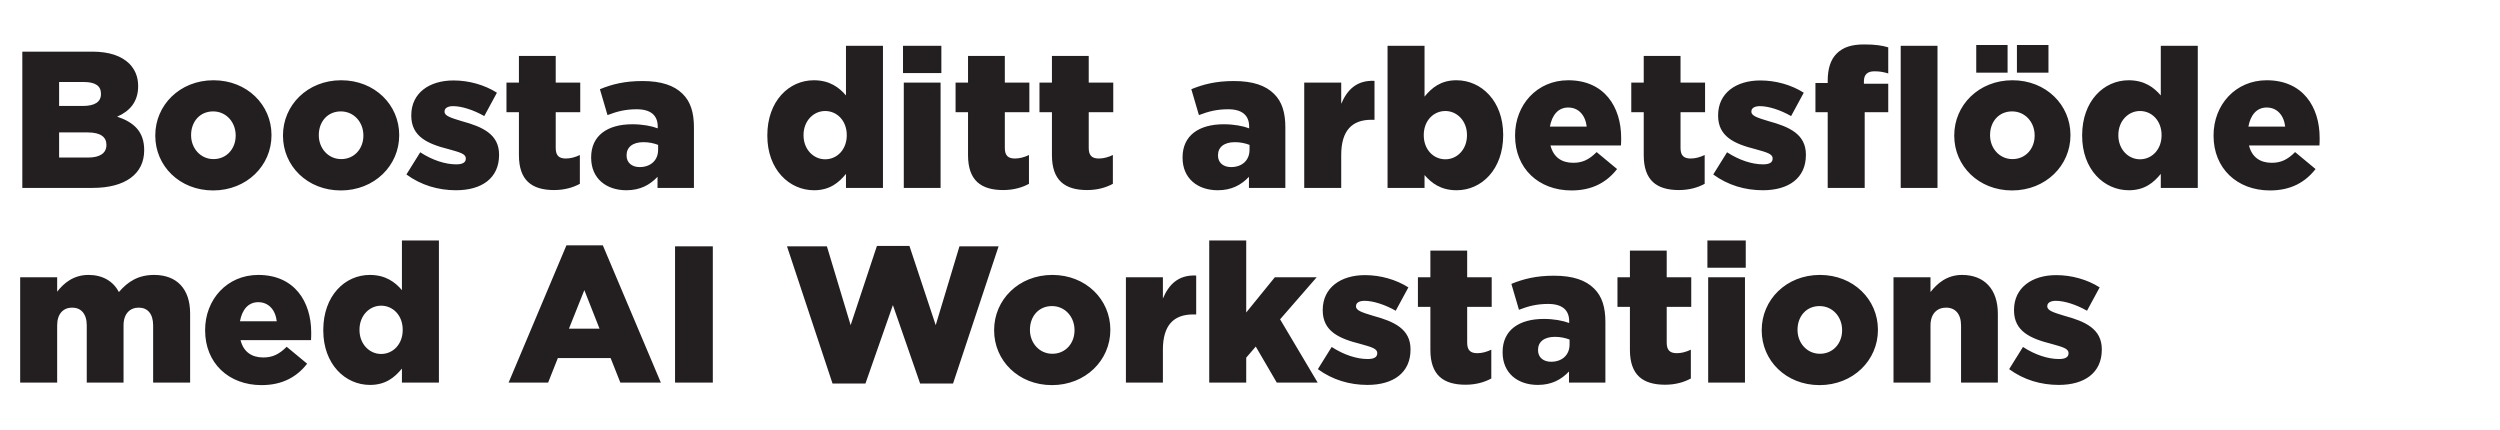
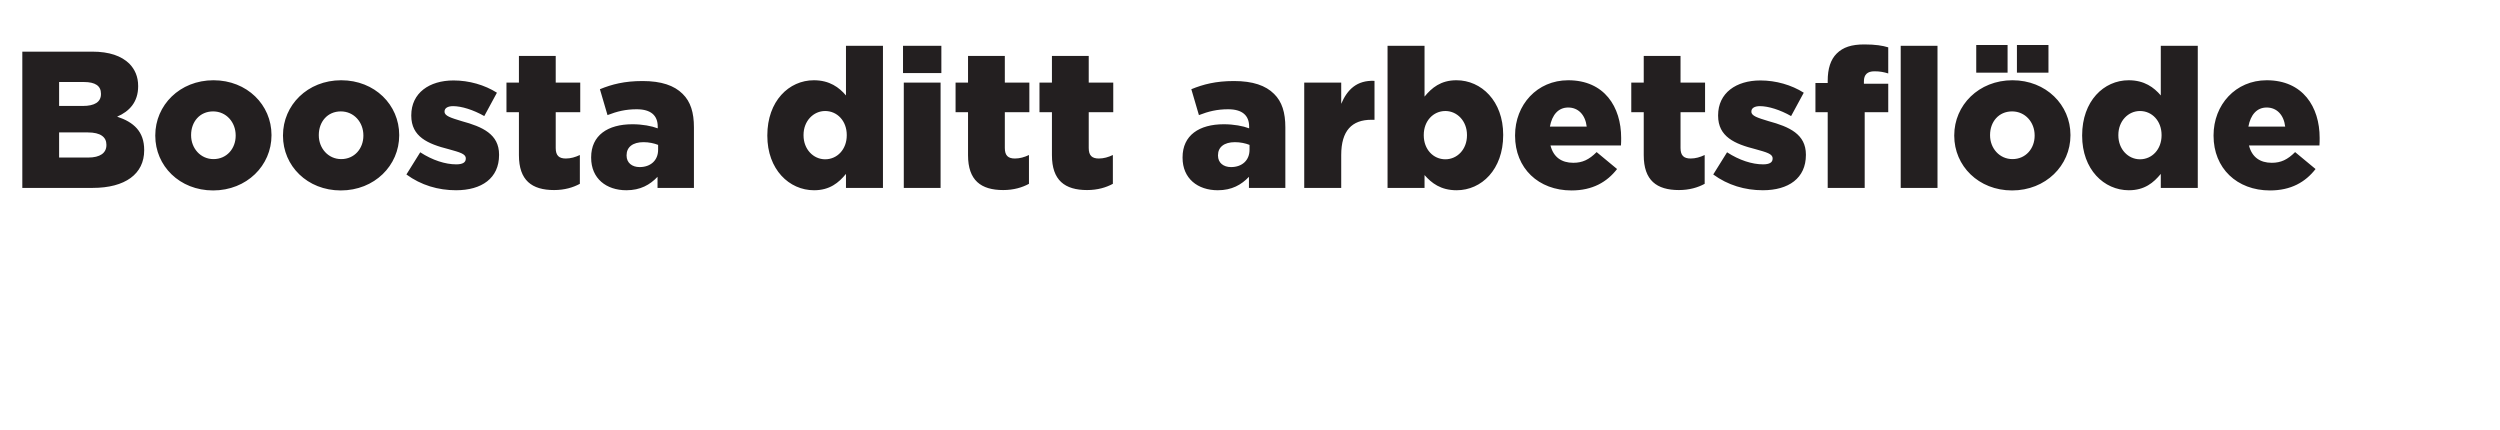
<svg xmlns="http://www.w3.org/2000/svg" width="244" height="42" viewBox="0 0 244 42">
  <g fill="#231f20">
    <path d="M2.178 18.34h6.859c3.192 0 5.035-1.368 5.035-3.667v-.038c0-1.805-1.026-2.717-2.641-3.249 1.197-.513 2.052-1.425 2.052-2.964v-.038c0-.912-.323-1.615-.855-2.166-.779-.76-1.957-1.178-3.629-1.178H2.178zm7.676-9.158c0 .779-.627 1.159-1.767 1.159H5.769V8.004h2.413c1.121 0 1.672.38 1.672 1.14zm.532 4.978c0 .779-.627 1.216-1.767 1.216h-2.85v-2.451h2.812c1.235 0 1.805.456 1.805 1.197zM20.798 18.587c3.287 0 5.7-2.432 5.7-5.377v-.038c0-2.926-2.375-5.339-5.662-5.339s-5.681 2.432-5.681 5.377v.038c0 2.945 2.375 5.339 5.643 5.339zm.038-3.059c-1.273 0-2.185-1.064-2.185-2.318v-.038c0-1.273.836-2.299 2.147-2.299 1.292 0 2.204 1.064 2.204 2.337v.038c0 1.235-.855 2.28-2.166 2.28zM33.262 18.587c3.287 0 5.7-2.432 5.7-5.377v-.038c0-2.926-2.375-5.339-5.662-5.339s-5.681 2.432-5.681 5.377v.038c0 2.945 2.375 5.339 5.643 5.339zm.038-3.059c-1.273 0-2.185-1.064-2.185-2.318v-.038c0-1.273.836-2.299 2.147-2.299 1.292 0 2.204 1.064 2.204 2.337v.038c0 1.235-.855 2.28-2.166 2.28zM44.51 18.568c2.508 0 4.199-1.178 4.199-3.439v-.038c0-1.995-1.615-2.717-3.648-3.268-1.064-.323-1.672-.513-1.672-.912v-.038c0-.304.285-.513.836-.513.817 0 1.976.361 3.04.969l1.235-2.28c-1.197-.76-2.717-1.197-4.237-1.197-2.356 0-4.123 1.216-4.123 3.401v.038c0 2.052 1.615 2.755 3.648 3.268 1.083.304 1.672.456 1.672.893v.038c0 .361-.304.551-.931.551-1.064 0-2.318-.399-3.515-1.178l-1.349 2.166c1.425 1.045 3.097 1.539 4.845 1.539zM54.086 18.549c1.007 0 1.843-.247 2.508-.608v-2.812c-.437.209-.893.342-1.368.342-.665 0-.988-.285-.988-1.026v-3.496h2.394V8.061h-2.394V5.458h-3.591v2.603h-1.216v2.888h1.216v4.199c0 2.451 1.254 3.401 3.439 3.401zM61.135 18.568c1.368 0 2.299-.532 3.04-1.311v1.083h3.553v-5.909c0-1.444-.323-2.508-1.102-3.268-.817-.817-2.071-1.254-3.914-1.254-1.767 0-3.002.323-4.161.798l.741 2.527c.931-.361 1.767-.57 2.85-.57 1.387 0 2.052.608 2.052 1.691v.171c-.589-.228-1.501-.399-2.47-.399-2.413 0-4.028 1.083-4.028 3.23v.038c0 2.033 1.482 3.173 3.439 3.173zm1.292-2.261c-.741 0-1.273-.418-1.273-1.121v-.038c0-.779.589-1.273 1.653-1.273.532 0 1.045.114 1.425.266v.475c0 1.045-.741 1.691-1.805 1.691zM79.451 18.568c1.539 0 2.413-.741 3.116-1.596v1.368h3.61V4.47h-3.61v4.845c-.665-.779-1.596-1.482-3.135-1.482-2.432 0-4.541 2.033-4.541 5.377v.038c0 3.287 2.128 5.32 4.56 5.32zm1.083-3.021c-1.14 0-2.109-.969-2.109-2.337v-.038c0-1.368.969-2.337 2.109-2.337 1.178 0 2.109.969 2.109 2.337v.038c0 1.368-.931 2.337-2.109 2.337zM88.134 7.13h3.743V4.47h-3.743zm.076 11.21h3.591V8.061H88.21zM97.919 18.549c1.007 0 1.843-.247 2.508-.608v-2.812c-.437.209-.893.342-1.368.342-.665 0-.988-.285-.988-1.026v-3.496h2.394V8.061h-2.394V5.458H94.48v2.603h-1.216v2.888h1.216v4.199c0 2.451 1.254 3.401 3.439 3.401zM106.108 18.549c1.007 0 1.843-.247 2.508-.608v-2.812c-.437.209-.893.342-1.368.342-.665 0-.988-.285-.988-1.026v-3.496h2.394V8.061h-2.394V5.458h-3.591v2.603h-1.216v2.888h1.216v4.199c0 2.451 1.254 3.401 3.439 3.401zM118.857 18.568c1.368 0 2.299-.532 3.04-1.311v1.083h3.553v-5.909c0-1.444-.323-2.508-1.102-3.268-.817-.817-2.071-1.254-3.914-1.254-1.767 0-3.002.323-4.161.798l.741 2.527c.931-.361 1.767-.57 2.85-.57 1.387 0 2.052.608 2.052 1.691v.171c-.589-.228-1.501-.399-2.47-.399-2.413 0-4.028 1.083-4.028 3.23v.038c0 2.033 1.482 3.173 3.439 3.173zm1.292-2.261c-.741 0-1.273-.418-1.273-1.121v-.038c0-.779.589-1.273 1.653-1.273.532 0 1.045.114 1.425.266v.475c0 1.045-.741 1.691-1.805 1.691zM127.293 18.34h3.61v-3.211c0-2.375 1.045-3.439 2.945-3.439h.304v-3.8c-1.729-.076-2.66.855-3.249 2.242V8.061h-3.61zM142.17 18.568c2.432 0 4.541-2.033 4.541-5.377v-.038c0-3.287-2.128-5.32-4.56-5.32-1.539 0-2.413.741-3.116 1.596V4.47h-3.61v13.87h3.61v-1.254c.684.779 1.577 1.482 3.135 1.482zm-1.102-3.021c-1.178 0-2.109-.969-2.109-2.337v-.038c0-1.368.931-2.337 2.109-2.337 1.14 0 2.109.969 2.109 2.337v.038c0 1.387-.969 2.337-2.109 2.337zM153.38 18.587c2.052 0 3.458-.817 4.446-2.09l-1.995-1.653c-.741.741-1.387 1.045-2.28 1.045-1.14 0-1.938-.551-2.223-1.691h6.878c.019-.247.019-.513.019-.741 0-3.021-1.634-5.624-5.168-5.624-3.04 0-5.187 2.394-5.187 5.377v.038c0 3.173 2.28 5.339 5.51 5.339zm-2.109-6.232c.209-1.14.817-1.862 1.786-1.862.988 0 1.672.722 1.805 1.862zM163.868 18.549c1.007 0 1.843-.247 2.508-.608v-2.812c-.437.209-.893.342-1.368.342-.665 0-.988-.285-.988-1.026v-3.496h2.394V8.061h-2.394V5.458h-3.591v2.603h-1.216v2.888h1.216v4.199c0 2.451 1.254 3.401 3.439 3.401zM172.057 18.568c2.508 0 4.199-1.178 4.199-3.439v-.038c0-1.995-1.615-2.717-3.648-3.268-1.064-.323-1.672-.513-1.672-.912v-.038c0-.304.285-.513.836-.513.817 0 1.976.361 3.04.969l1.235-2.28c-1.197-.76-2.717-1.197-4.237-1.197-2.356 0-4.123 1.216-4.123 3.401v.038c0 2.052 1.615 2.755 3.648 3.268 1.083.304 1.672.456 1.672.893v.038c0 .361-.304.551-.931.551-1.064 0-2.318-.399-3.515-1.178l-1.349 2.166c1.425 1.045 3.097 1.539 4.845 1.539zM178.384 18.34h3.61v-7.391h2.299V8.175h-2.375v-.247c0-.646.342-.969 1.026-.969.532 0 .912.076 1.349.209V4.622c-.551-.171-1.254-.285-2.337-.285-1.235 0-2.071.266-2.698.893-.589.589-.874 1.463-.874 2.66v.209h-1.197v2.85h1.197zm7.125 0h3.591V4.47h-3.591zM196.852 7.092h3.078V4.394h-3.078zm-3.971 0h3.059V4.394h-3.059zm3.496 11.495c3.287 0 5.7-2.432 5.7-5.377v-.038c0-2.926-2.375-5.339-5.662-5.339s-5.681 2.432-5.681 5.377v.038c0 2.945 2.375 5.339 5.643 5.339zm.038-3.059c-1.273 0-2.185-1.064-2.185-2.318v-.038c0-1.273.836-2.299 2.147-2.299 1.292 0 2.204 1.064 2.204 2.337v.038c0 1.235-.855 2.28-2.166 2.28zM207.777 18.568c1.539 0 2.413-.741 3.116-1.596v1.368h3.61V4.47h-3.61v4.845c-.665-.779-1.596-1.482-3.135-1.482-2.432 0-4.541 2.033-4.541 5.377v.038c0 3.287 2.128 5.32 4.56 5.32zm1.083-3.021c-1.14 0-2.109-.969-2.109-2.337v-.038c0-1.368.969-2.337 2.109-2.337 1.178 0 2.109.969 2.109 2.337v.038c0 1.368-.931 2.337-2.109 2.337zM221.552 18.587c2.052 0 3.458-.817 4.446-2.09l-1.995-1.653c-.741.741-1.387 1.045-2.28 1.045-1.14 0-1.938-.551-2.223-1.691h6.878c.019-.247.019-.513.019-.741 0-3.021-1.634-5.624-5.168-5.624-3.04 0-5.187 2.394-5.187 5.377v.038c0 3.173 2.28 5.339 5.51 5.339zm-2.109-6.232c.209-1.14.817-1.862 1.786-1.862.988 0 1.672.722 1.805 1.862z" />
  </g>
  <g fill="#231f20">
-     <path d="M1.969 37.34h3.61v-5.586c0-1.14.608-1.729 1.463-1.729.855 0 1.425.589 1.425 1.729v5.586h3.591v-5.586c0-1.14.627-1.729 1.482-1.729s1.406.589 1.406 1.729v5.586h3.61v-6.745c0-2.413-1.311-3.762-3.515-3.762-1.52 0-2.546.627-3.439 1.672-.551-1.064-1.596-1.672-2.964-1.672-1.444 0-2.394.779-3.059 1.634v-1.406h-3.61zM25.529 37.587c2.052 0 3.458-.817 4.446-2.09l-1.995-1.653c-.741.741-1.387 1.045-2.28 1.045-1.14 0-1.938-.551-2.223-1.691h6.878c.019-.247.019-.513.019-.741 0-3.021-1.634-5.624-5.168-5.624-3.04 0-5.187 2.394-5.187 5.377v.038c0 3.173 2.28 5.339 5.51 5.339zm-2.109-6.232c.209-1.14.817-1.862 1.786-1.862.988 0 1.672.722 1.805 1.862zM36.112 37.568c1.539 0 2.413-.741 3.116-1.596v1.368h3.61V23.47h-3.61v4.845c-.665-.779-1.596-1.482-3.135-1.482-2.432 0-4.541 2.033-4.541 5.377v.038c0 3.287 2.128 5.32 4.56 5.32zm1.083-3.021c-1.14 0-2.109-.969-2.109-2.337v-.038c0-1.368.969-2.337 2.109-2.337 1.178 0 2.109.969 2.109 2.337v.038c0 1.368-.931 2.337-2.109 2.337zM49.64 37.34h3.857l.95-2.394h5.149l.95 2.394h3.952l-5.662-13.395h-3.553zm5.89-5.263l1.501-3.762 1.482 3.762zM65.885 37.34h3.686v-13.3h-3.686zM81.256 37.435h3.211l2.679-7.657 2.66 7.657h3.211l4.446-13.395h-3.819l-2.318 7.695-2.565-7.733h-3.173l-2.565 7.733-2.318-7.695H76.81zM102.669 37.587c3.287 0 5.7-2.432 5.7-5.377v-.038c0-2.926-2.375-5.339-5.662-5.339s-5.681 2.432-5.681 5.377v.038c0 2.945 2.375 5.339 5.643 5.339zm.038-3.059c-1.273 0-2.185-1.064-2.185-2.318v-.038c0-1.273.836-2.299 2.147-2.299 1.292 0 2.204 1.064 2.204 2.337v.038c0 1.235-.855 2.28-2.166 2.28zM109.889 37.34h3.61v-3.211c0-2.375 1.045-3.439 2.945-3.439h.304v-3.8c-1.729-.076-2.66.855-3.249 2.242v-2.071h-3.61zM118.021 37.34h3.61v-2.432l.931-1.083 2.052 3.515h3.99l-3.667-6.175 3.572-4.104h-4.085l-2.793 3.439v-7.03h-3.61zM133.468 37.568c2.508 0 4.199-1.178 4.199-3.439v-.038c0-1.995-1.615-2.717-3.648-3.268-1.064-.323-1.672-.513-1.672-.912v-.038c0-.304.285-.513.836-.513.817 0 1.976.361 3.04.969l1.235-2.28c-1.197-.76-2.717-1.197-4.237-1.197-2.356 0-4.123 1.216-4.123 3.401v.038c0 2.052 1.615 2.755 3.648 3.268 1.083.304 1.672.456 1.672.893v.038c0 .361-.304.551-.931.551-1.064 0-2.318-.399-3.515-1.178l-1.349 2.166c1.425 1.045 3.097 1.539 4.845 1.539zM143.044 37.549c1.007 0 1.843-.247 2.508-.608v-2.812c-.437.209-.893.342-1.368.342-.665 0-.988-.285-.988-1.026v-3.496h2.394v-2.888h-2.394v-2.603h-3.591v2.603h-1.216v2.888h1.216v4.199c0 2.451 1.254 3.401 3.439 3.401zM150.093 37.568c1.368 0 2.299-.532 3.04-1.311v1.083h3.553v-5.909c0-1.444-.323-2.508-1.102-3.268-.817-.817-2.071-1.254-3.914-1.254-1.767 0-3.002.323-4.161.798l.741 2.527c.931-.361 1.767-.57 2.85-.57 1.387 0 2.052.608 2.052 1.691v.171c-.589-.228-1.501-.399-2.47-.399-2.413 0-4.028 1.083-4.028 3.23v.038c0 2.033 1.482 3.173 3.439 3.173zm1.292-2.261c-.741 0-1.273-.418-1.273-1.121v-.038c0-.779.589-1.273 1.653-1.273.532 0 1.045.114 1.425.266v.475c0 1.045-.741 1.691-1.805 1.691zM162.519 37.549c1.007 0 1.843-.247 2.508-.608v-2.812c-.437.209-.893.342-1.368.342-.665 0-.988-.285-.988-1.026v-3.496h2.394v-2.888h-2.394v-2.603h-3.591v2.603h-1.216v2.888h1.216v4.199c0 2.451 1.254 3.401 3.439 3.401zM166.642 26.13h3.743v-2.66h-3.743zm.076 11.21h3.591V27.061h-3.591zM177.586 37.587c3.287 0 5.7-2.432 5.7-5.377v-.038c0-2.926-2.375-5.339-5.662-5.339s-5.681 2.432-5.681 5.377v.038c0 2.945 2.375 5.339 5.643 5.339zm.038-3.059c-1.273 0-2.185-1.064-2.185-2.318v-.038c0-1.273.836-2.299 2.147-2.299 1.292 0 2.204 1.064 2.204 2.337v.038c0 1.235-.855 2.28-2.166 2.28zM184.806 37.34h3.61v-5.567c0-1.14.627-1.748 1.52-1.748s1.463.608 1.463 1.748v5.567h3.591v-6.726c0-2.356-1.292-3.781-3.496-3.781-1.463 0-2.413.817-3.078 1.672v-1.444h-3.61zM200.937 37.568c2.508 0 4.199-1.178 4.199-3.439v-.038c0-1.995-1.615-2.717-3.648-3.268-1.064-.323-1.672-.513-1.672-.912v-.038c0-.304.285-.513.836-.513.817 0 1.976.361 3.04.969l1.235-2.28c-1.197-.76-2.717-1.197-4.237-1.197-2.356 0-4.123 1.216-4.123 3.401v.038c0 2.052 1.615 2.755 3.648 3.268 1.083.304 1.672.456 1.672.893v.038c0 .361-.304.551-.931.551-1.064 0-2.318-.399-3.515-1.178l-1.349 2.166c1.425 1.045 3.097 1.539 4.845 1.539z" />
-   </g>
+     </g>
</svg>